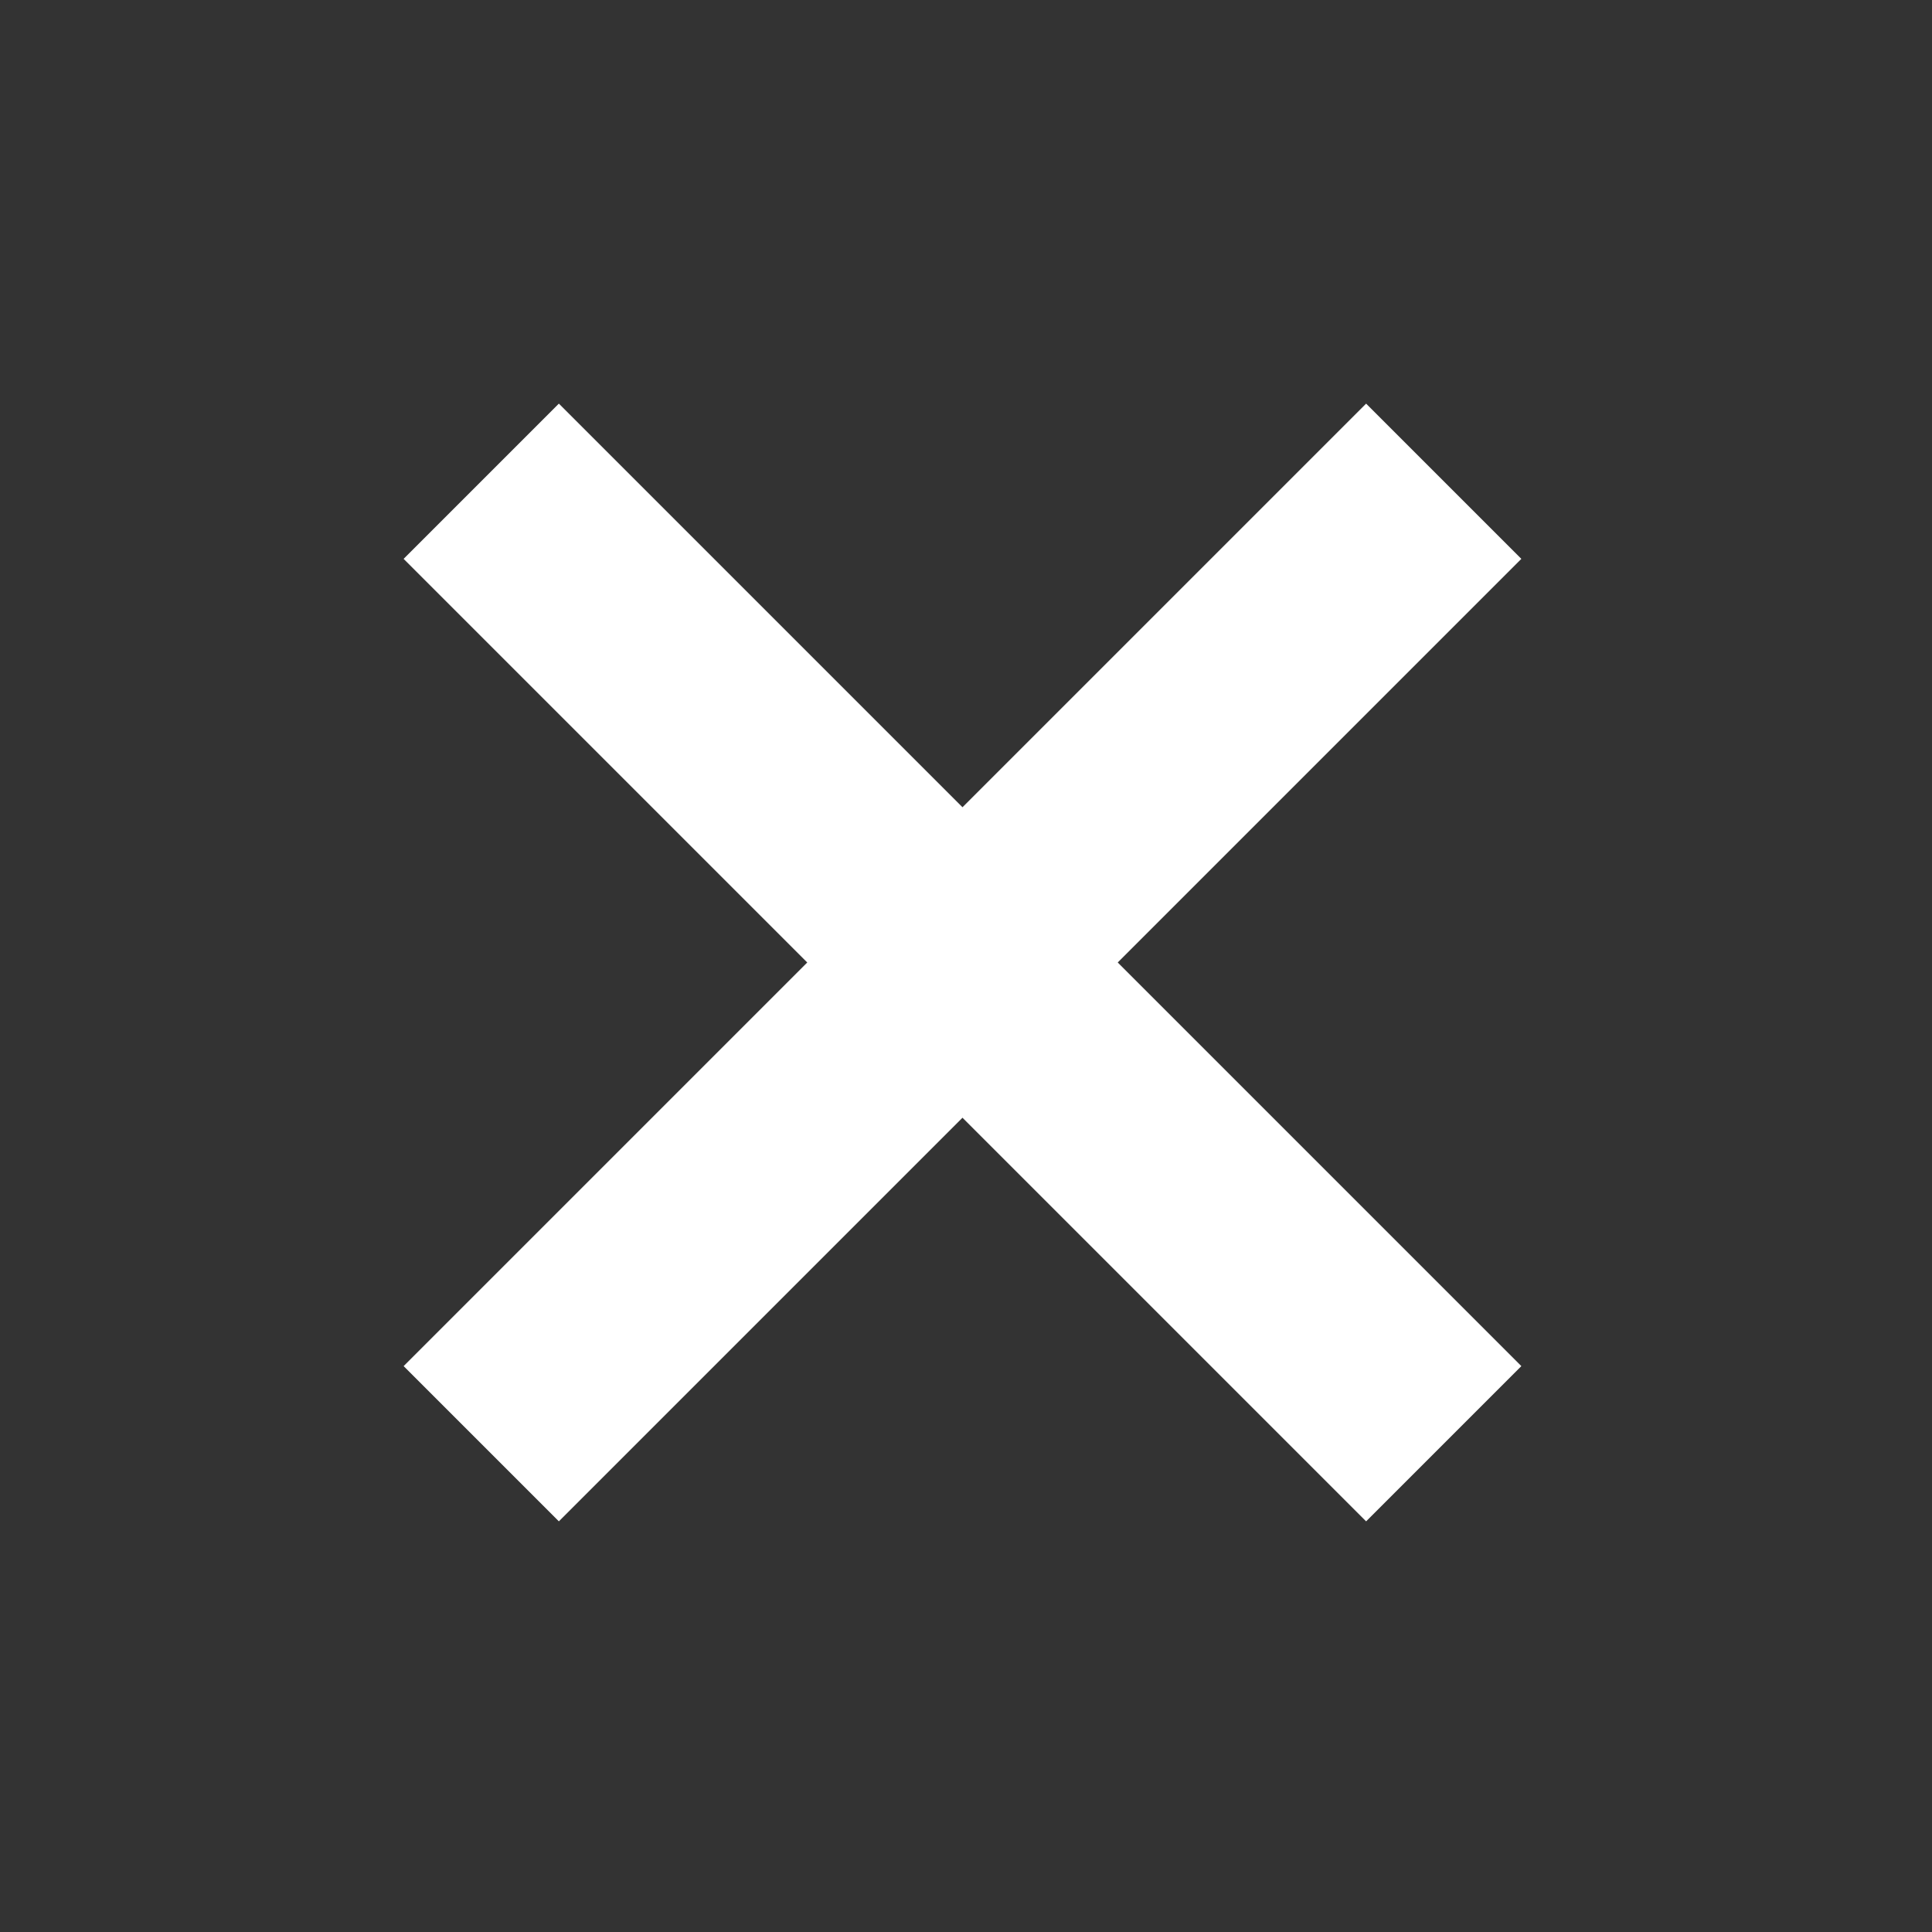
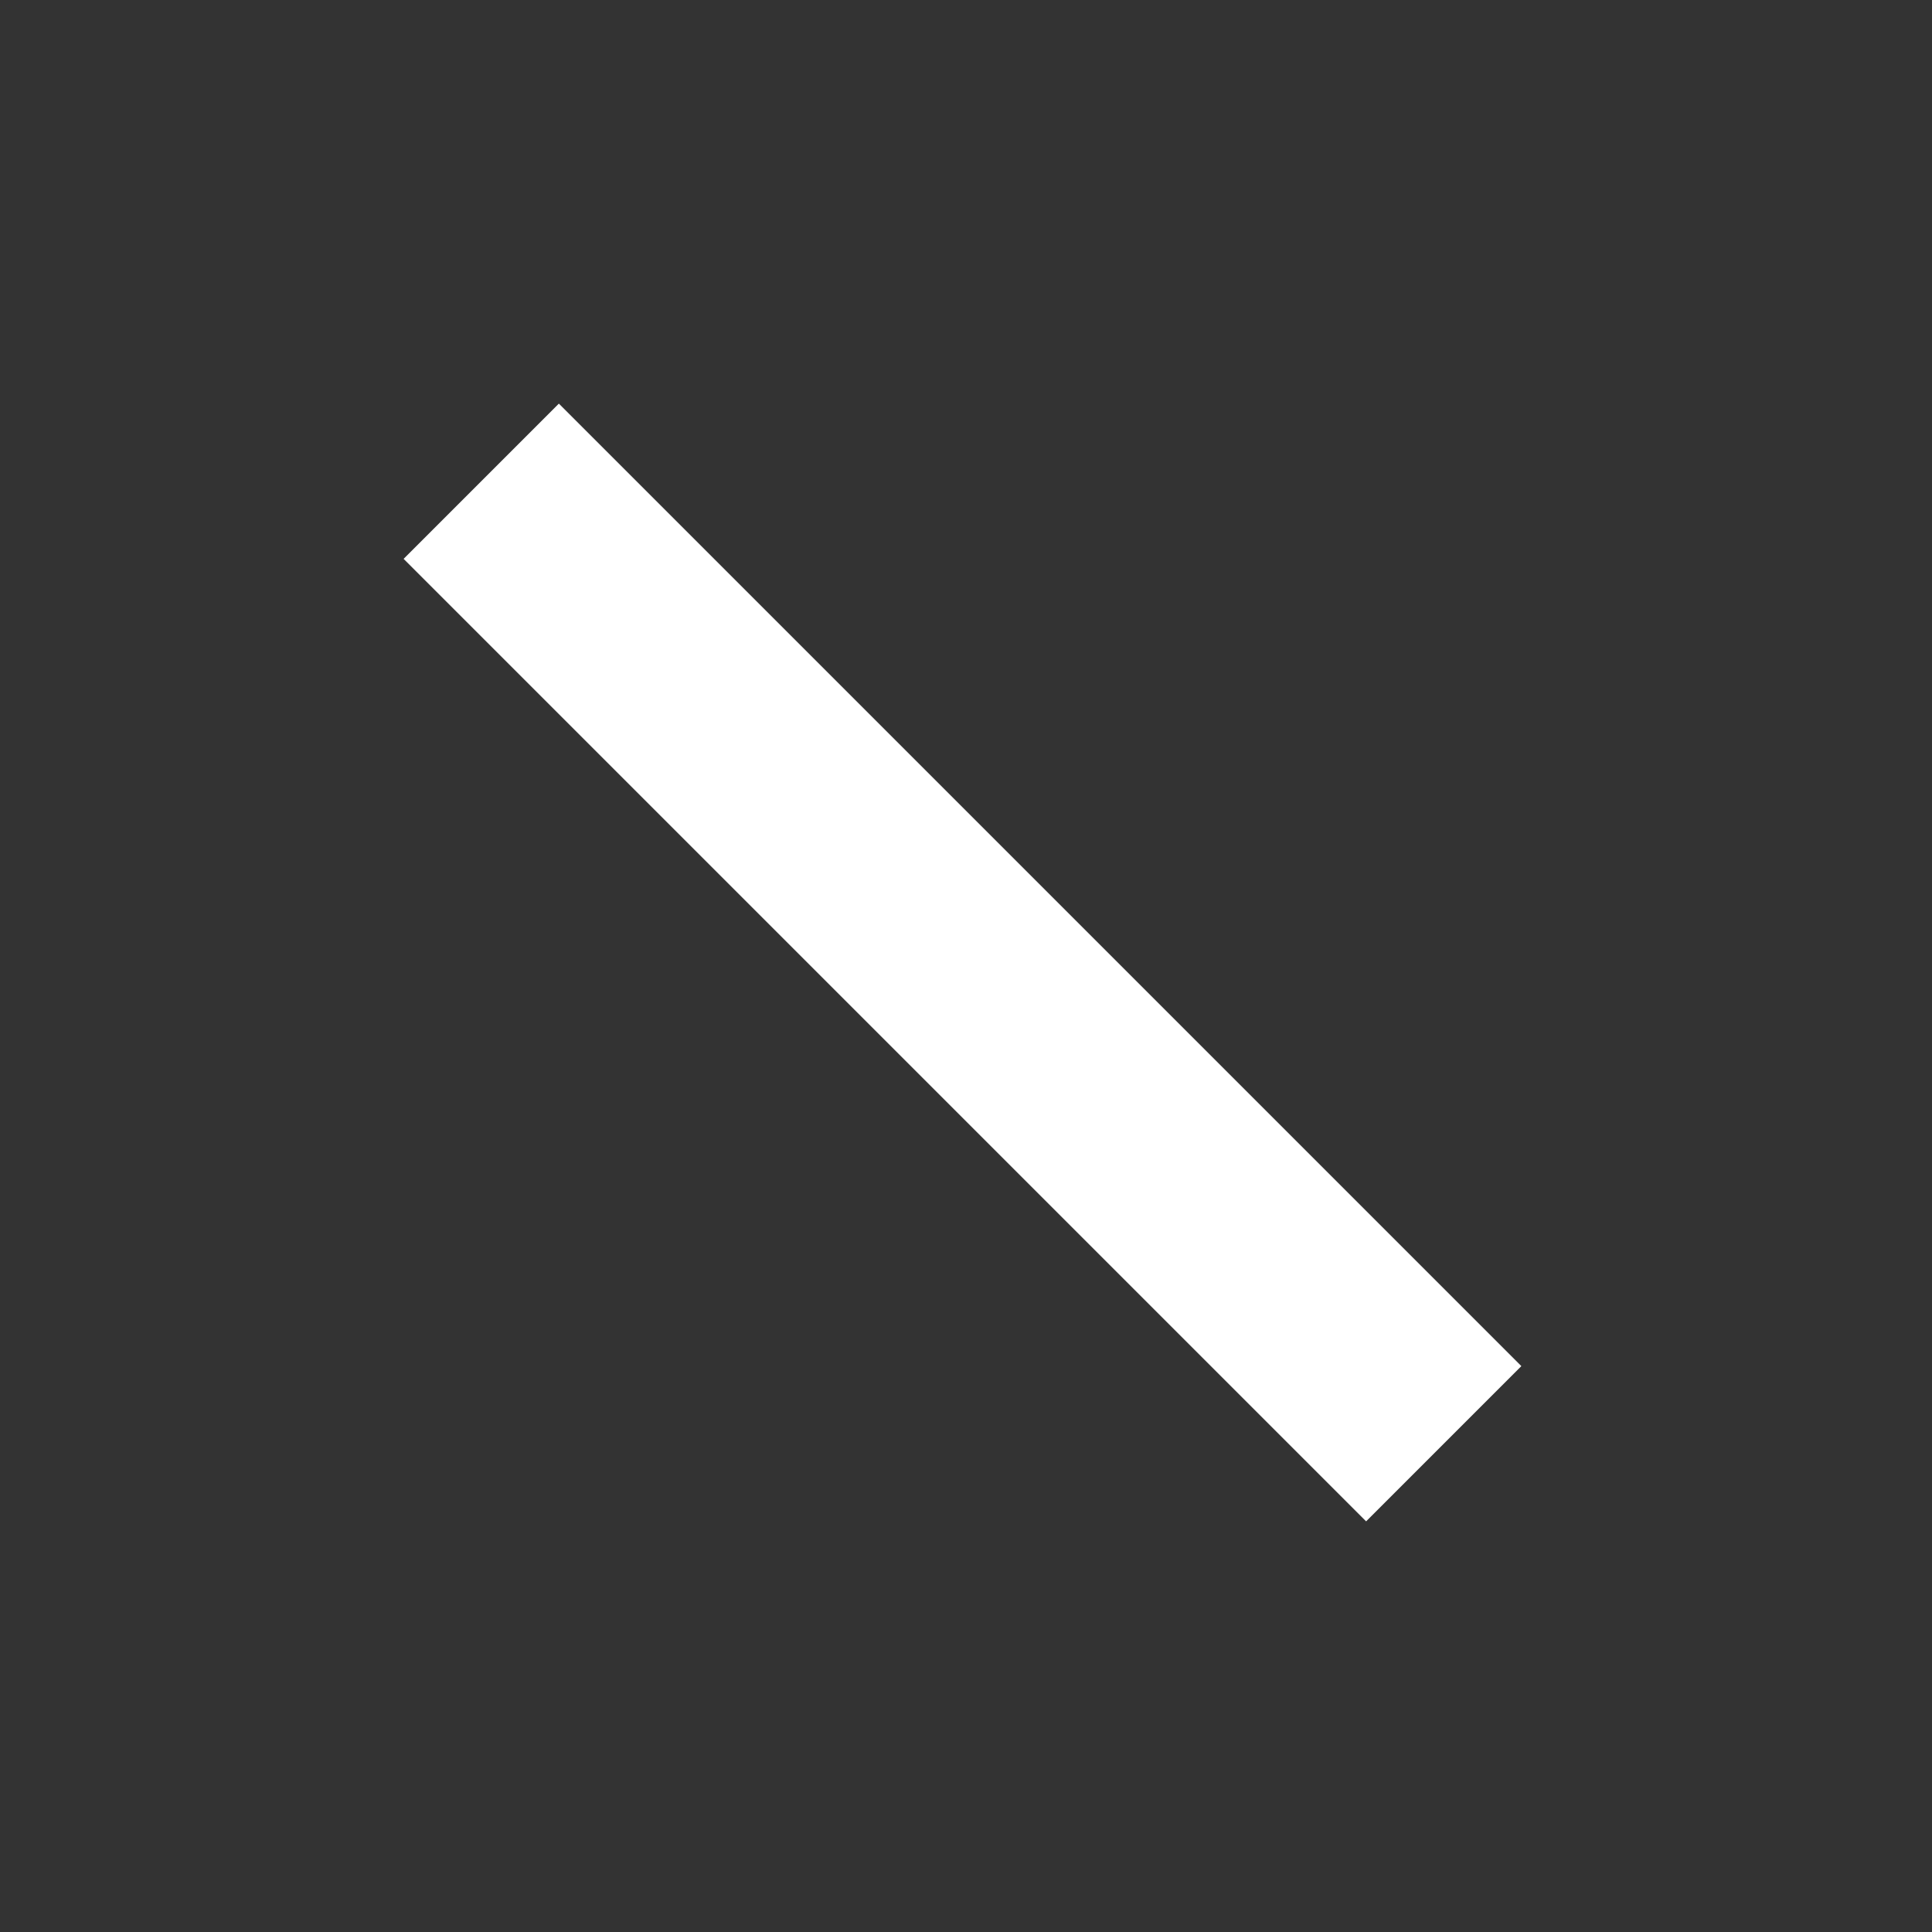
<svg xmlns="http://www.w3.org/2000/svg" width="22" height="22" viewBox="0 0 22 22" fill="none">
  <rect x="0" y="0" width="22" height="22" fill="#333333" stroke="none" />
  <path d="M5.48 5.48L16.44 16.44" stroke="white" stroke-width="2.5" />
-   <path d="M5.48 16.44L16.44 5.48" stroke="white" stroke-width="2.5" />
</svg>